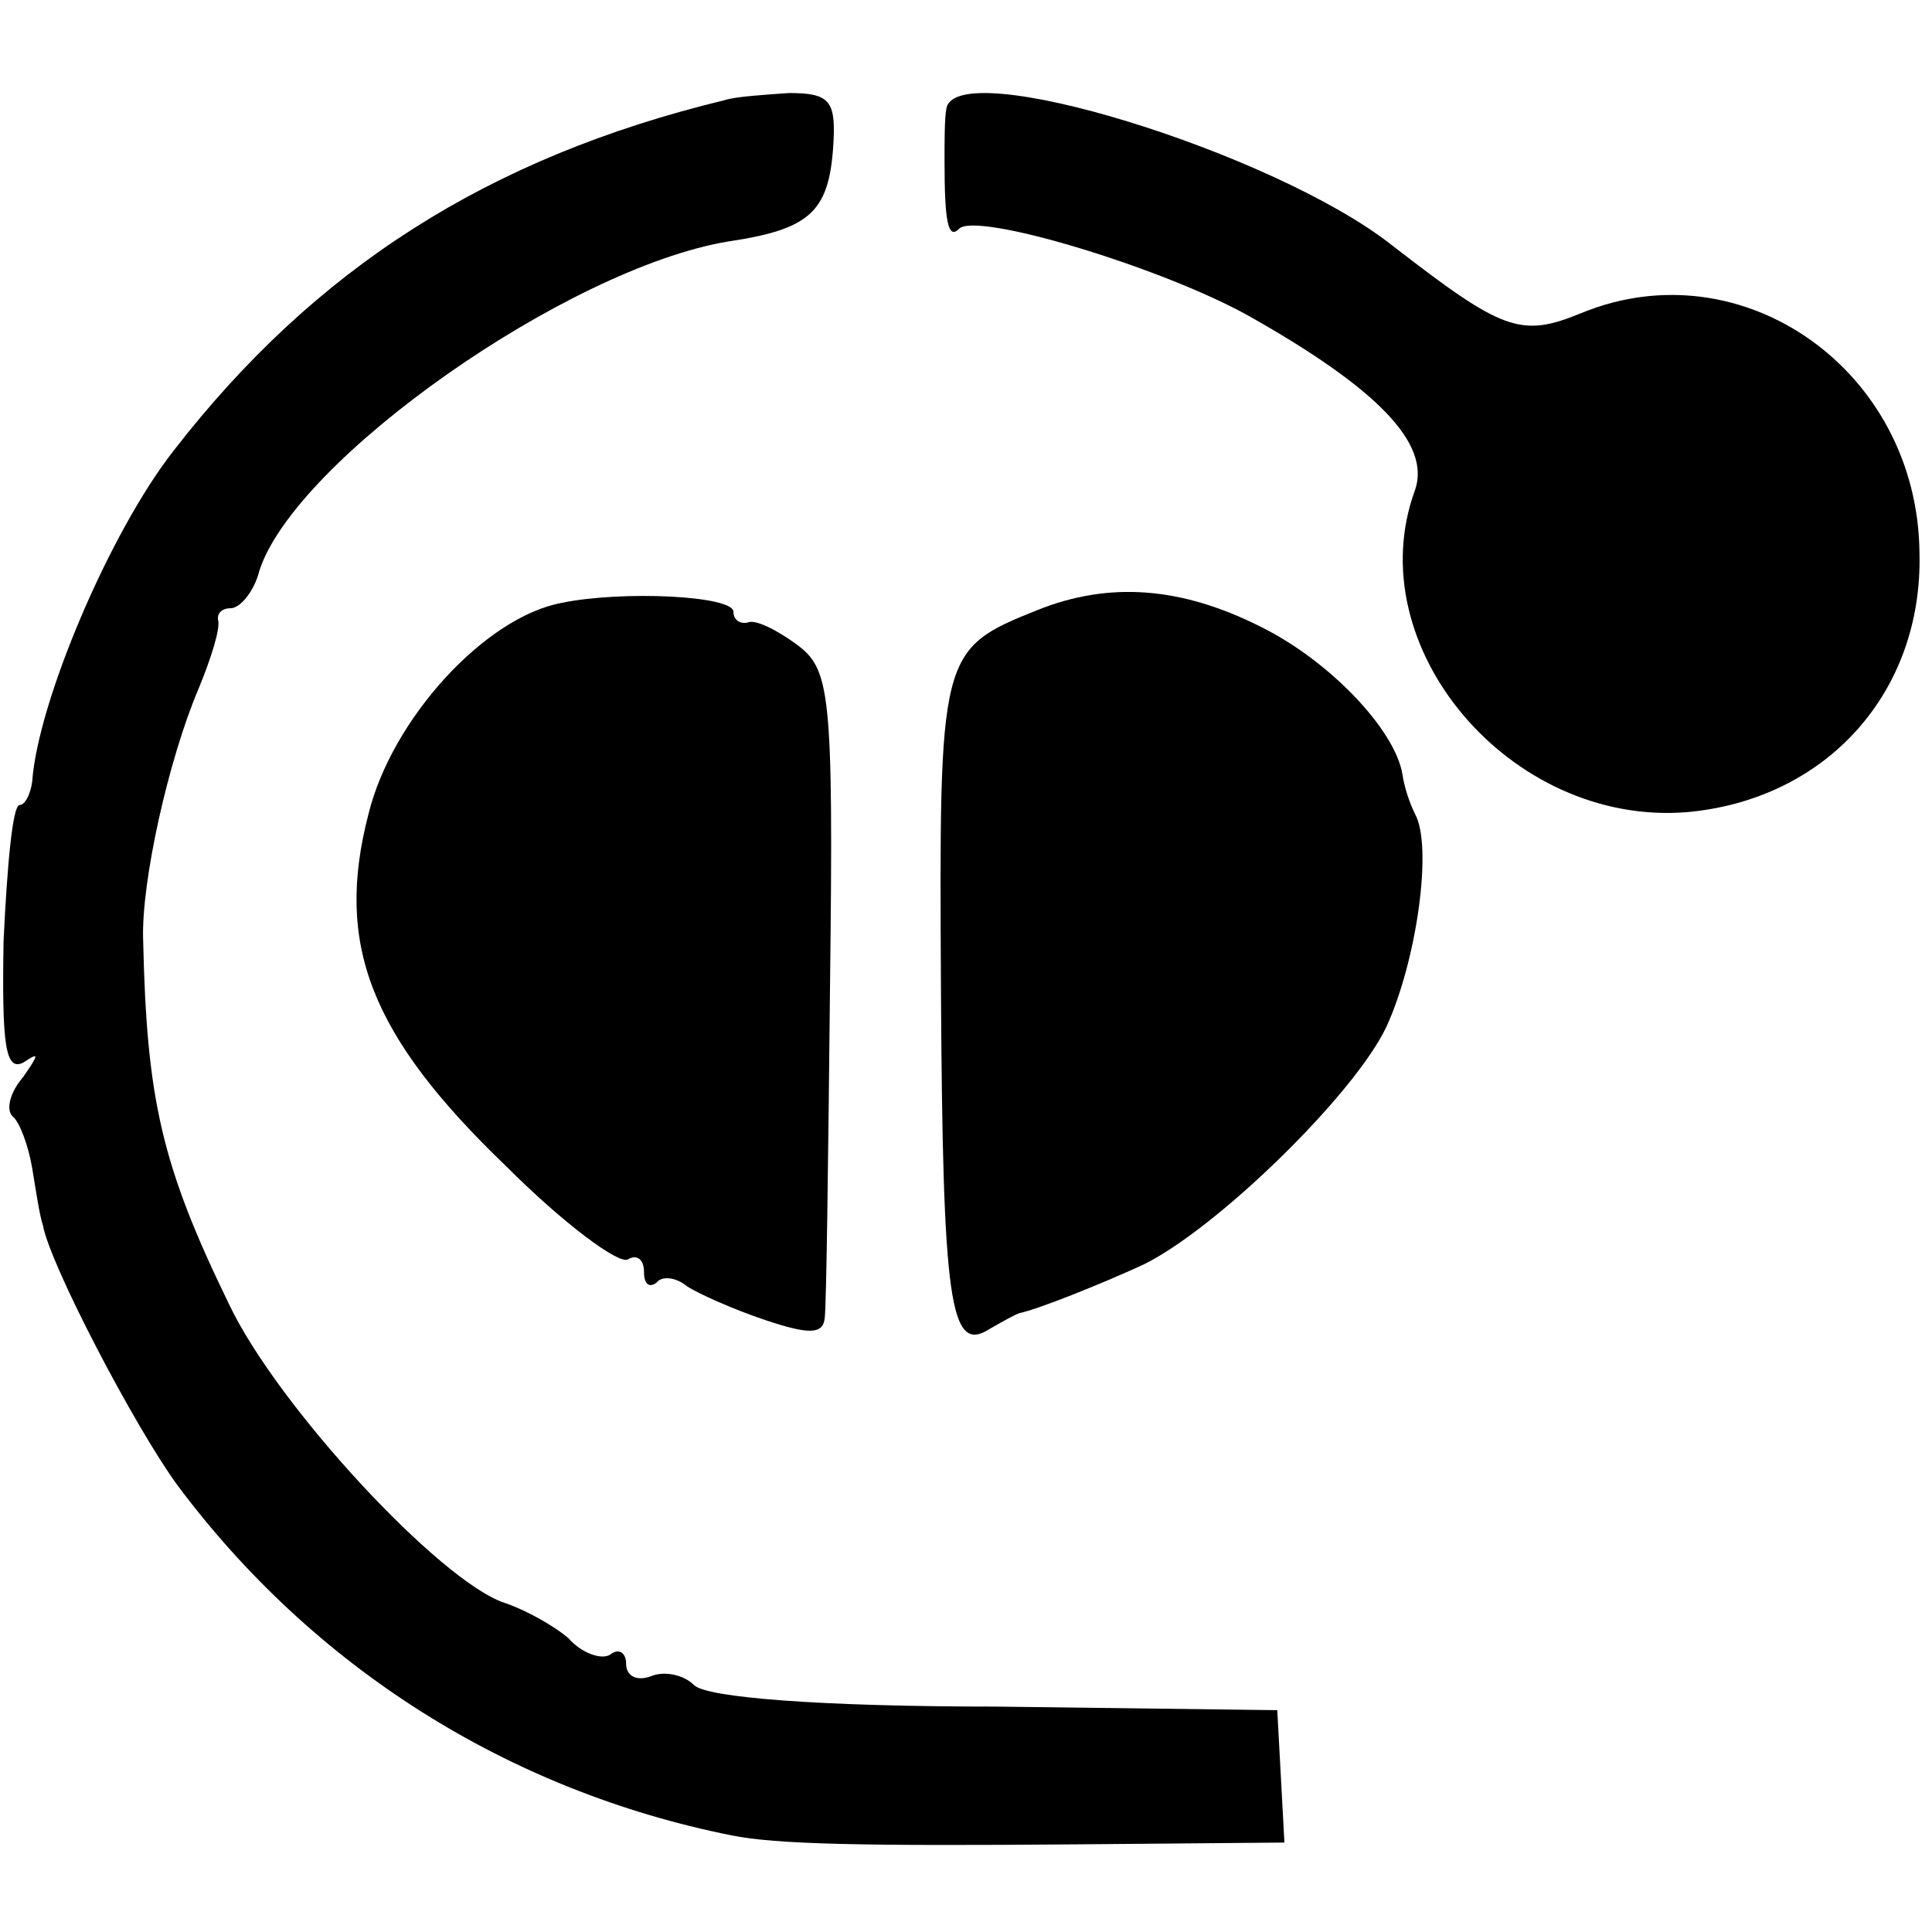
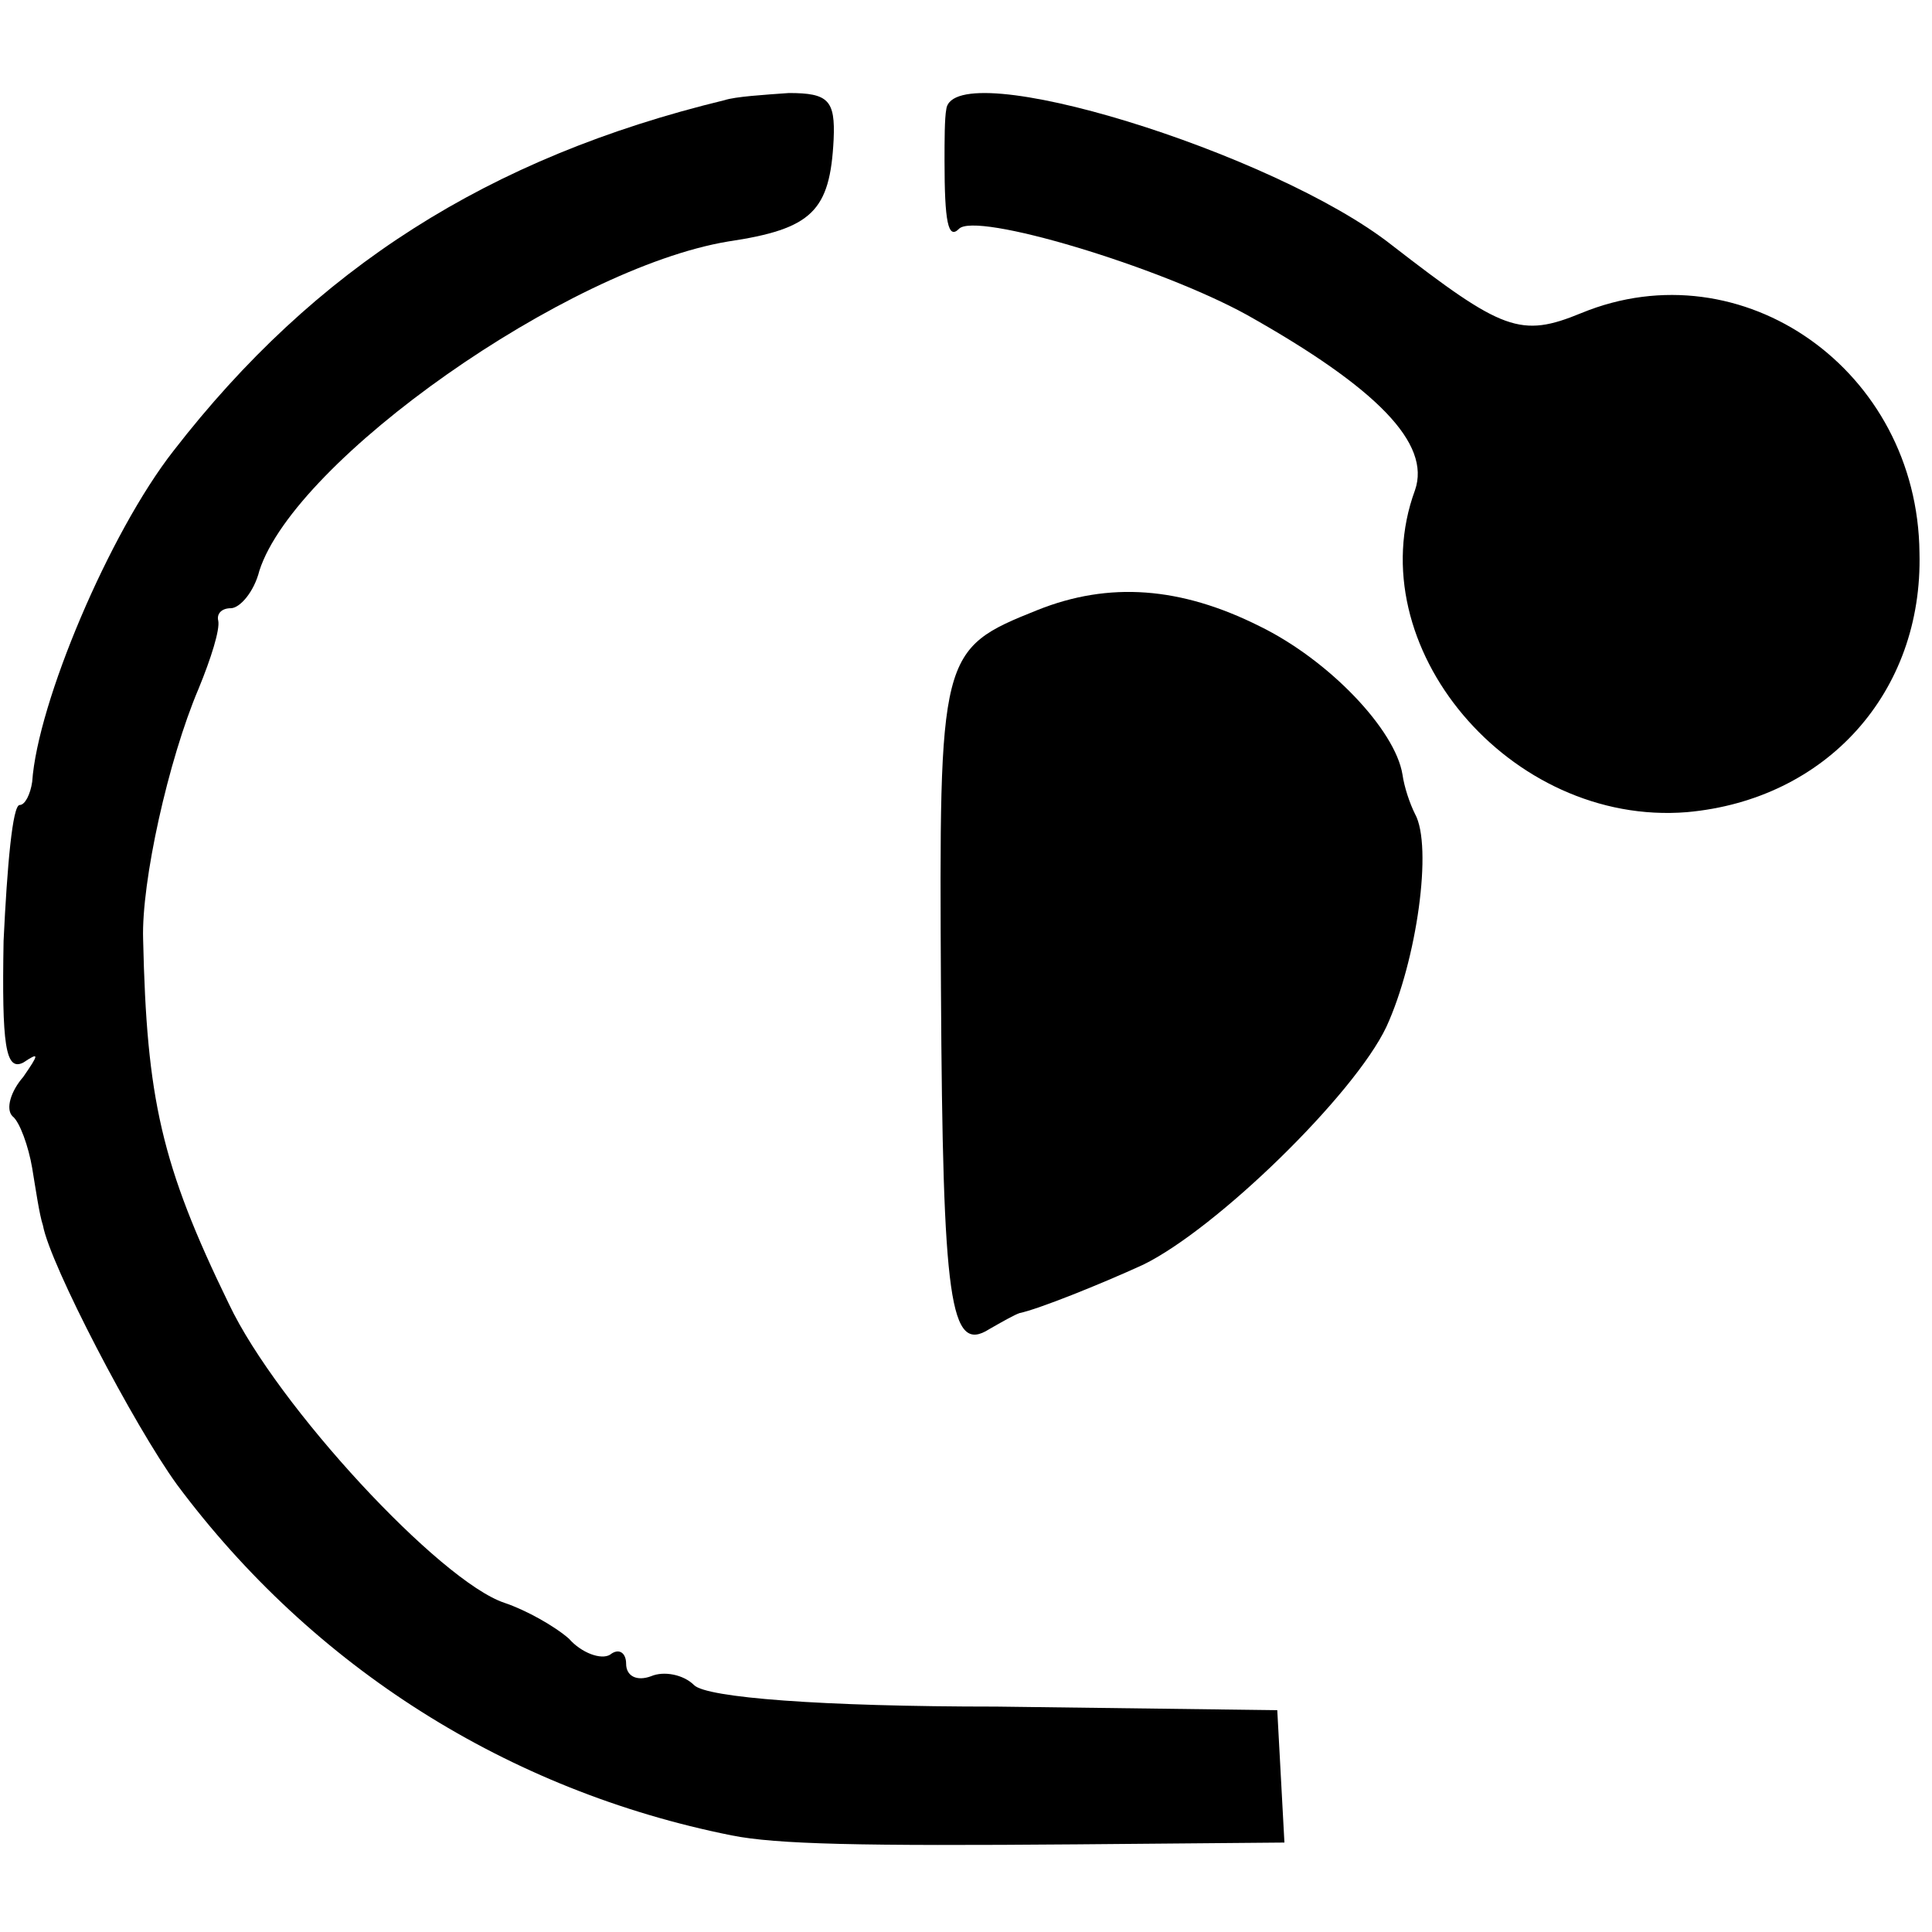
<svg xmlns="http://www.w3.org/2000/svg" version="1.0" width="108pt" height="108pt" viewBox="0 0 108 108" preserveAspectRatio="xMidYMid meet">
  <g transform="translate(0,108) scale(0.1,-0.1)" fill="#000000" stroke="none">
    <path d="M405 1024 c-132 -32 -229 -94 -308 -196 -36 -46 -76 -141 -79 -185 -1 -7 -4 -13 -7 -13 -4 0 -7 -34 -9 -76 -1 -58 1 -73 11 -68 9 6 9 5 0 -8 -7 -8 -10 -18 -6 -22 4 -3 9 -17 11 -29 2 -12 4 -26 6 -32 4 -22 51 -112 75 -145 76 -102 185 -171 310 -196 25 -5 72 -6 193 -5 l116 1 -2 37 -2 37 -157 2 c-98 0 -162 5 -169 12 -6 6 -17 8 -24 5 -8 -3 -14 0 -14 7 0 6 -4 9 -9 5 -5 -3 -16 1 -23 9 -8 7 -24 16 -36 20 -36 12 -127 110 -154 167 -38 78 -46 115 -48 204 -1 32 14 100 31 140 7 17 12 33 11 38 -1 4 2 7 7 7 5 0 13 9 16 21 20 62 172 169 262 184 47 7 57 17 59 57 1 22 -3 26 -25 26 -14 -1 -30 -2 -36 -4z" />
    <path d="M529 1019 c-1 -5 -1 -18 -1 -29 0 -34 2 -44 8 -38 9 10 112 -21 161 -48 73 -41 103 -72 94 -98 -32 -87 53 -188 152 -180 78 7 132 67 130 145 -1 102 -99 171 -189 134 -34 -14 -44 -10 -106 38 -66 52 -245 107 -249 76z" />
-     <path d="M314 743 c-43 -8 -95 -65 -108 -118 -19 -73 1 -124 77 -197 32 -32 63 -55 68 -52 5 3 9 0 9 -7 0 -7 3 -9 7 -6 3 4 11 3 17 -2 6 -4 26 -13 44 -19 24 -8 32 -8 33 1 1 7 2 91 3 187 2 165 0 176 -19 190 -11 8 -23 14 -27 12 -5 -1 -8 2 -8 6 0 9 -62 12 -96 5z" />
    <path d="M580 739 c-55 -22 -55 -24 -54 -212 1 -175 5 -204 27 -190 7 4 14 8 17 9 10 2 45 16 69 27 41 20 118 95 136 133 17 37 26 101 16 119 -3 6 -6 15 -7 22 -4 25 -41 64 -80 83 -44 22 -84 25 -124 9z" />
  </g>
</svg>